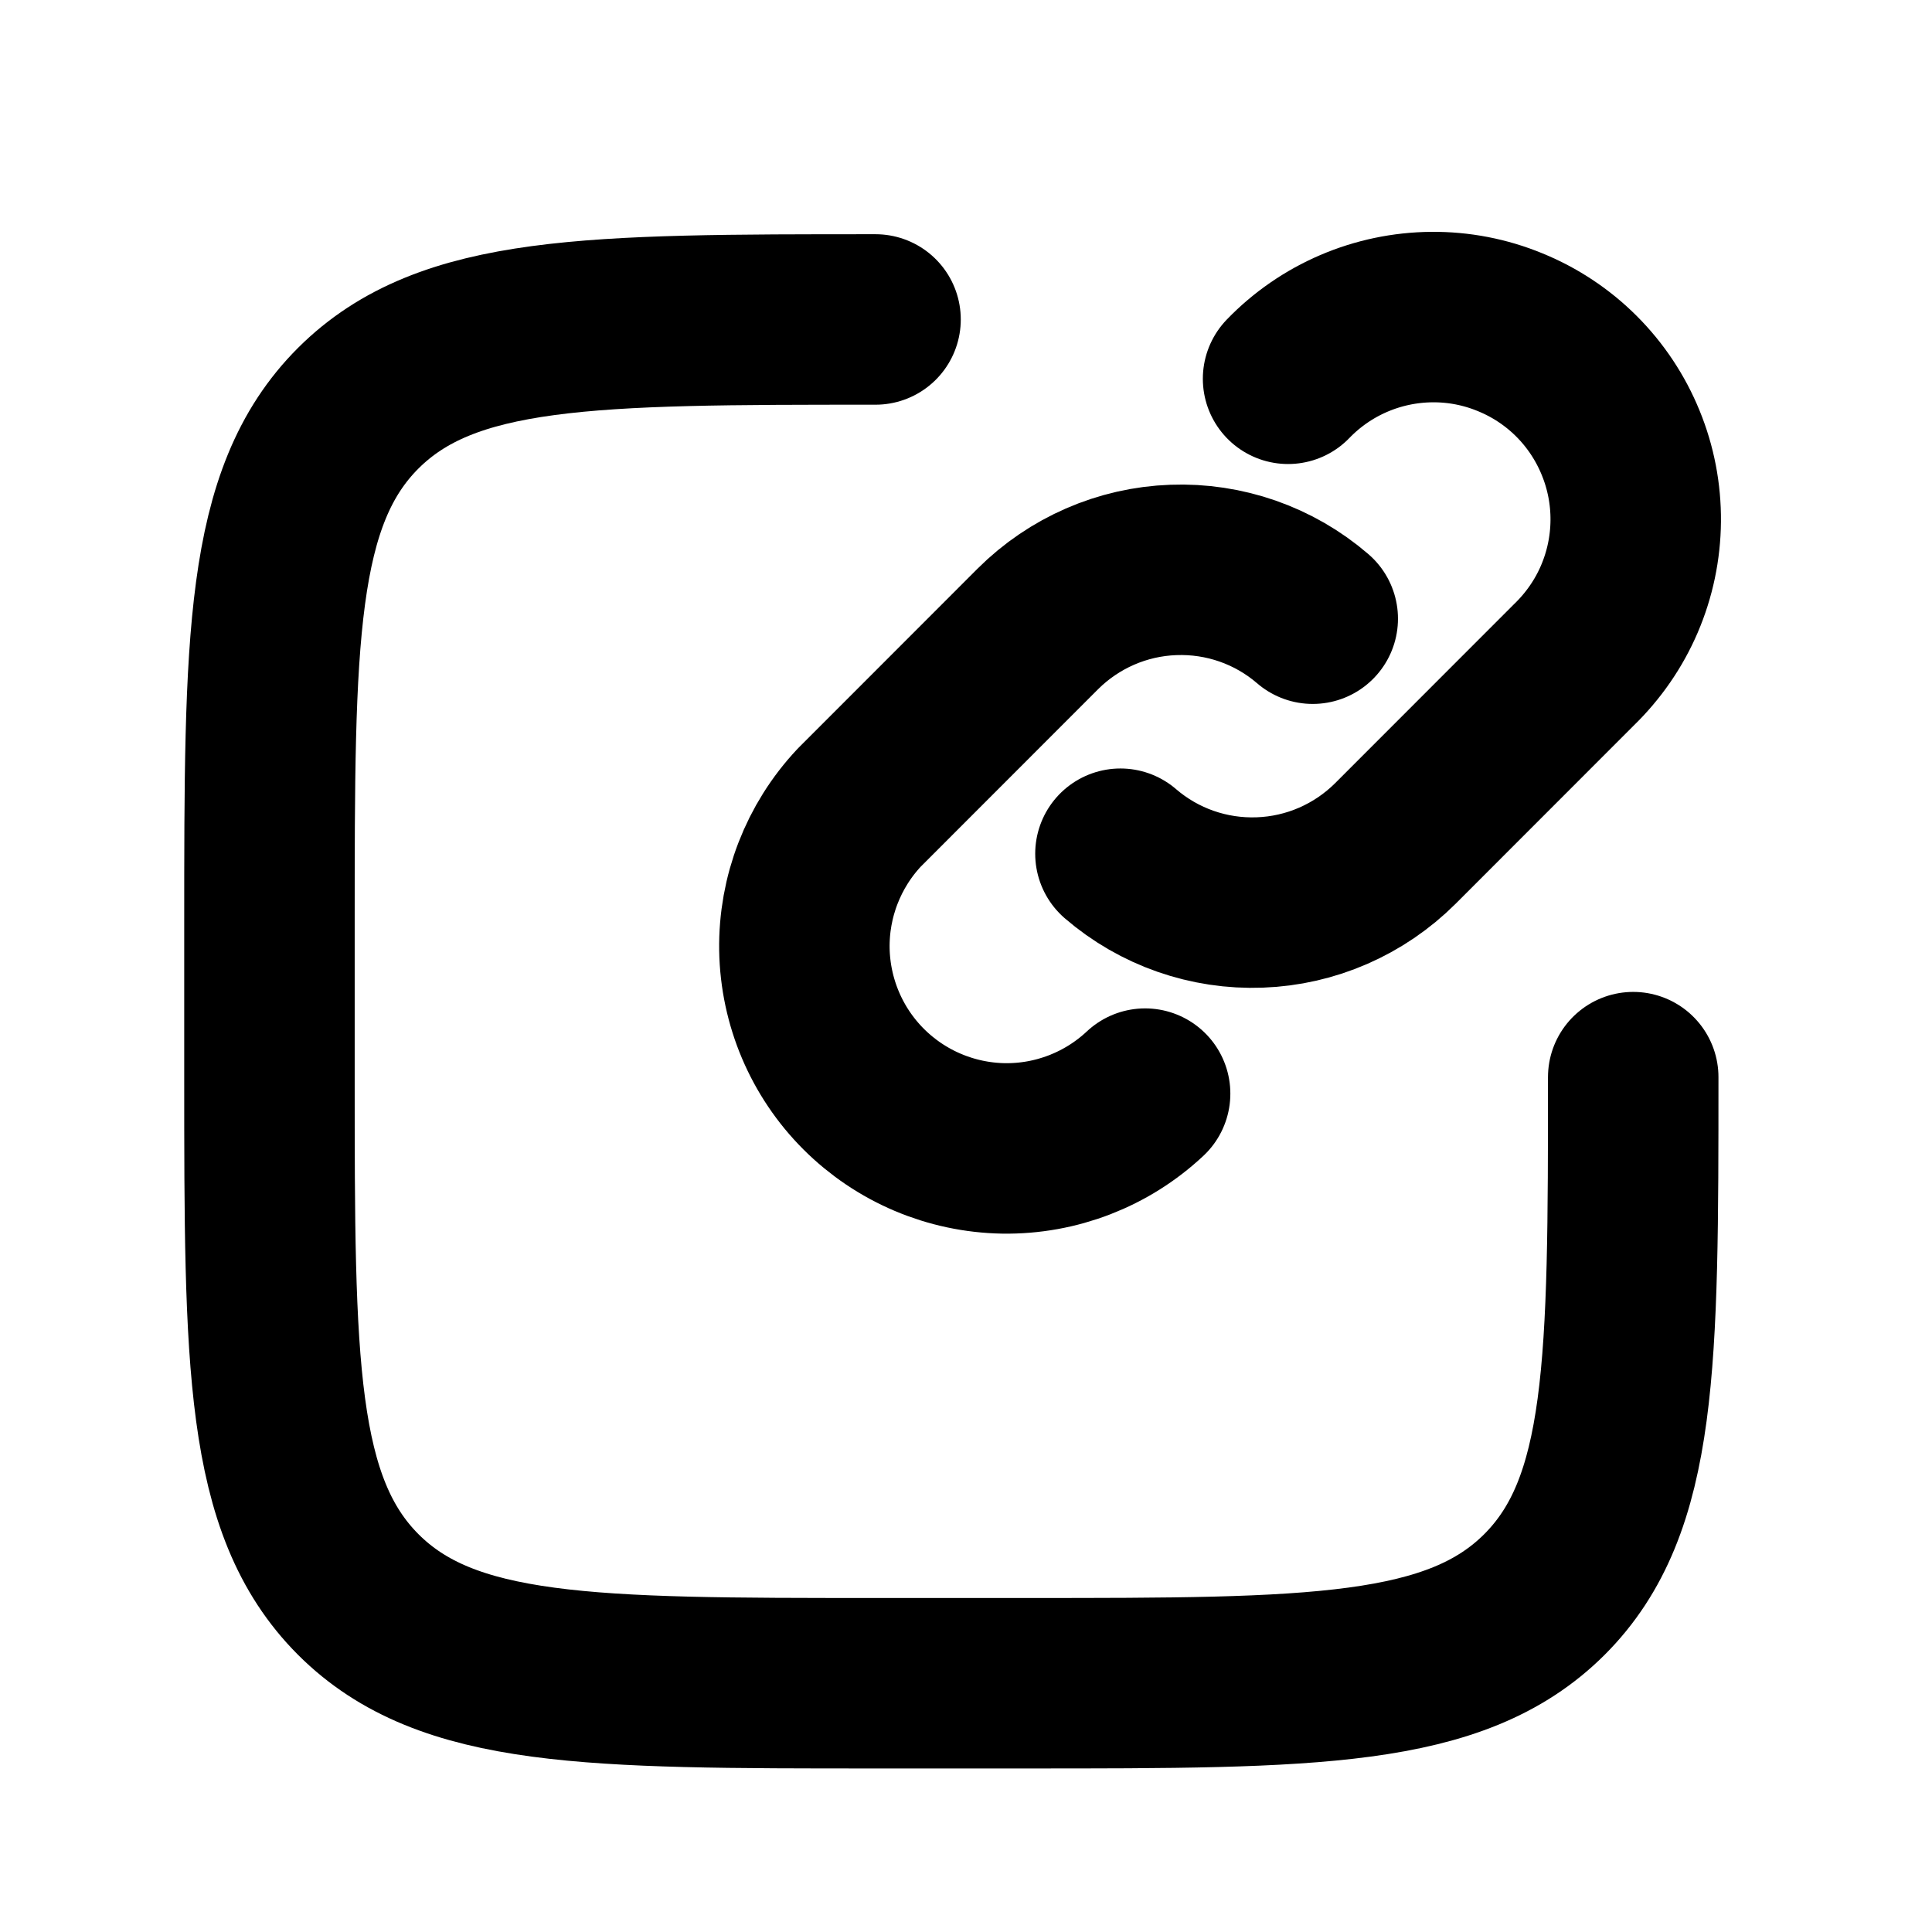
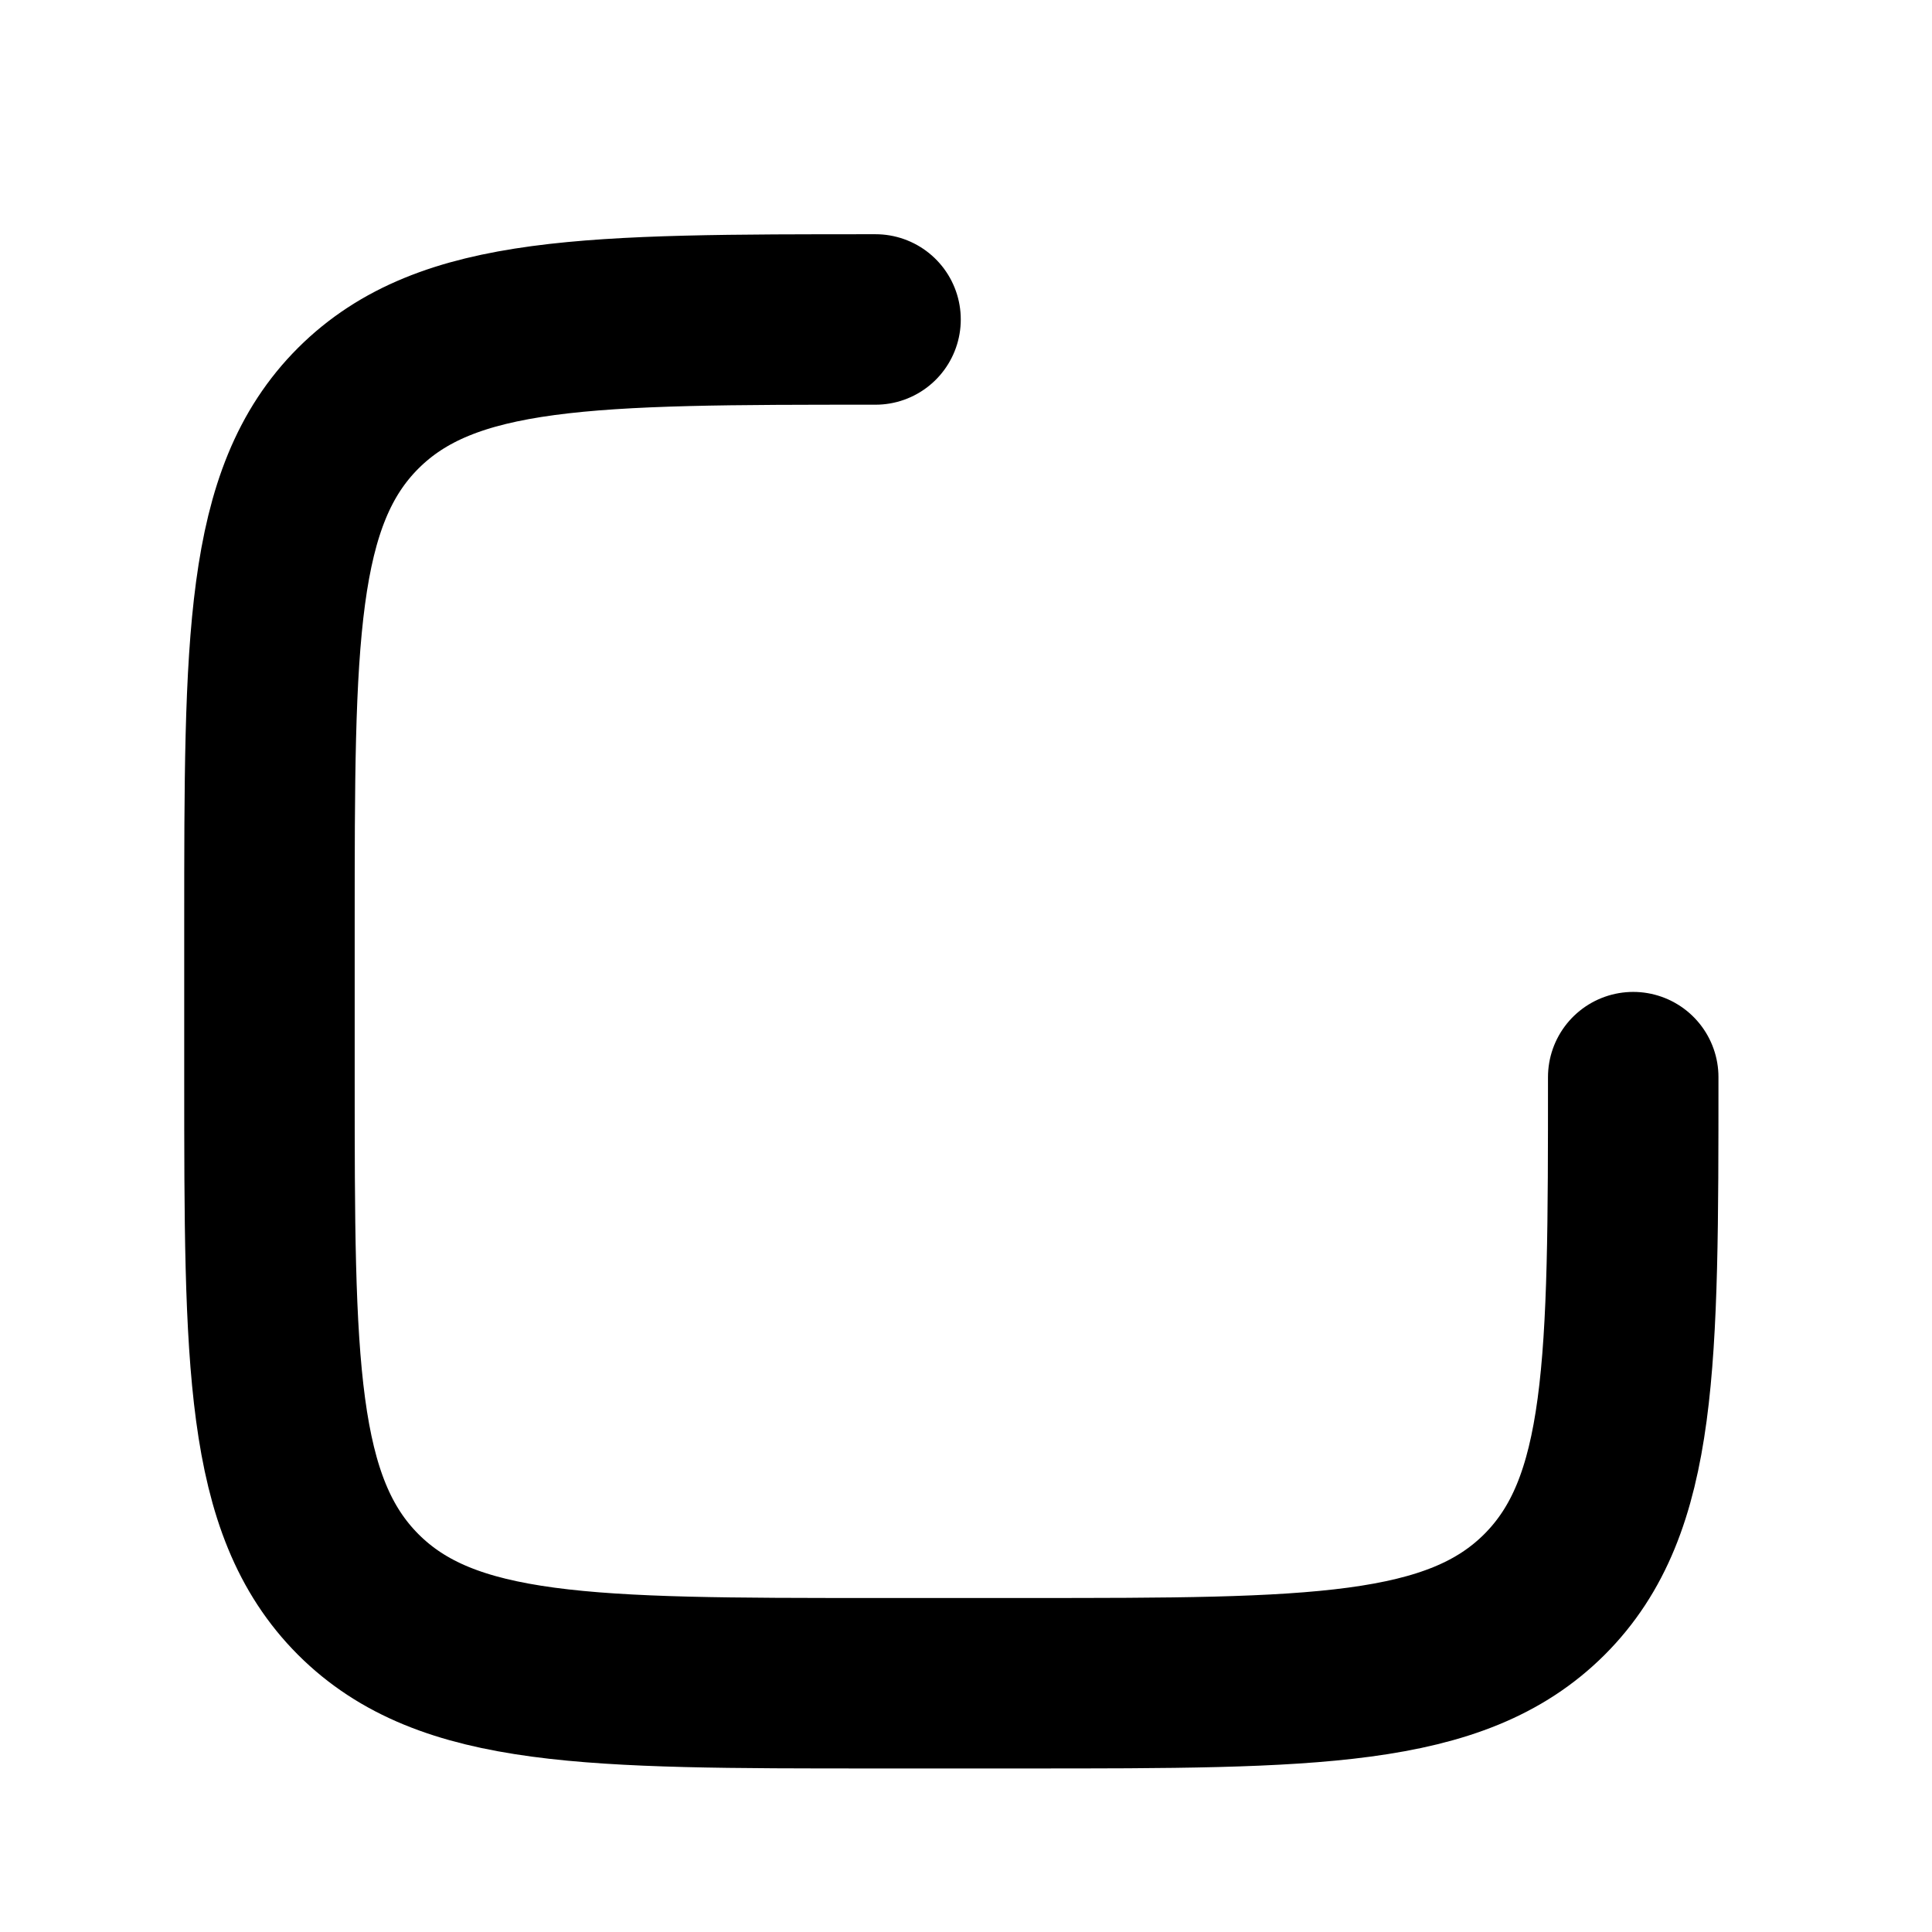
<svg xmlns="http://www.w3.org/2000/svg" width="17" height="17" viewBox="0 0 17 17" fill="none">
-   <path d="M10.076 9.623C9.739 9.939 9.292 10.112 8.83 10.105C8.367 10.097 7.926 9.91 7.599 9.583C7.273 9.257 7.086 8.816 7.078 8.353C7.071 7.891 7.244 7.444 7.56 7.107L9.132 5.534C9.45 5.217 9.876 5.031 10.324 5.015C10.773 4.998 11.211 5.151 11.551 5.444M11.334 3.333C11.498 3.163 11.695 3.027 11.912 2.934C12.129 2.841 12.362 2.792 12.599 2.79C12.835 2.788 13.069 2.833 13.287 2.923C13.506 3.012 13.705 3.144 13.872 3.311C14.039 3.478 14.171 3.677 14.26 3.895C14.35 4.114 14.395 4.348 14.393 4.584C14.391 4.821 14.342 5.054 14.249 5.271C14.156 5.488 14.02 5.684 13.85 5.849L12.278 7.422C11.96 7.739 11.534 7.925 11.086 7.941C10.637 7.958 10.199 7.805 9.859 7.512" stroke="black" stroke-width="1.5" stroke-linecap="round" stroke-linejoin="round" />
  <path d="M14.371 9.478C14.371 11.992 14.371 13.249 13.59 14.03C12.808 14.81 11.552 14.811 9.038 14.811H7.704C5.19 14.811 3.933 14.811 3.152 14.03C2.372 13.248 2.371 11.992 2.371 9.478V8.144C2.371 5.63 2.371 4.373 3.152 3.592C3.934 2.812 5.19 2.811 7.704 2.811" stroke="black" stroke-width="1.5" stroke-linecap="round" stroke-linejoin="round" />
</svg>